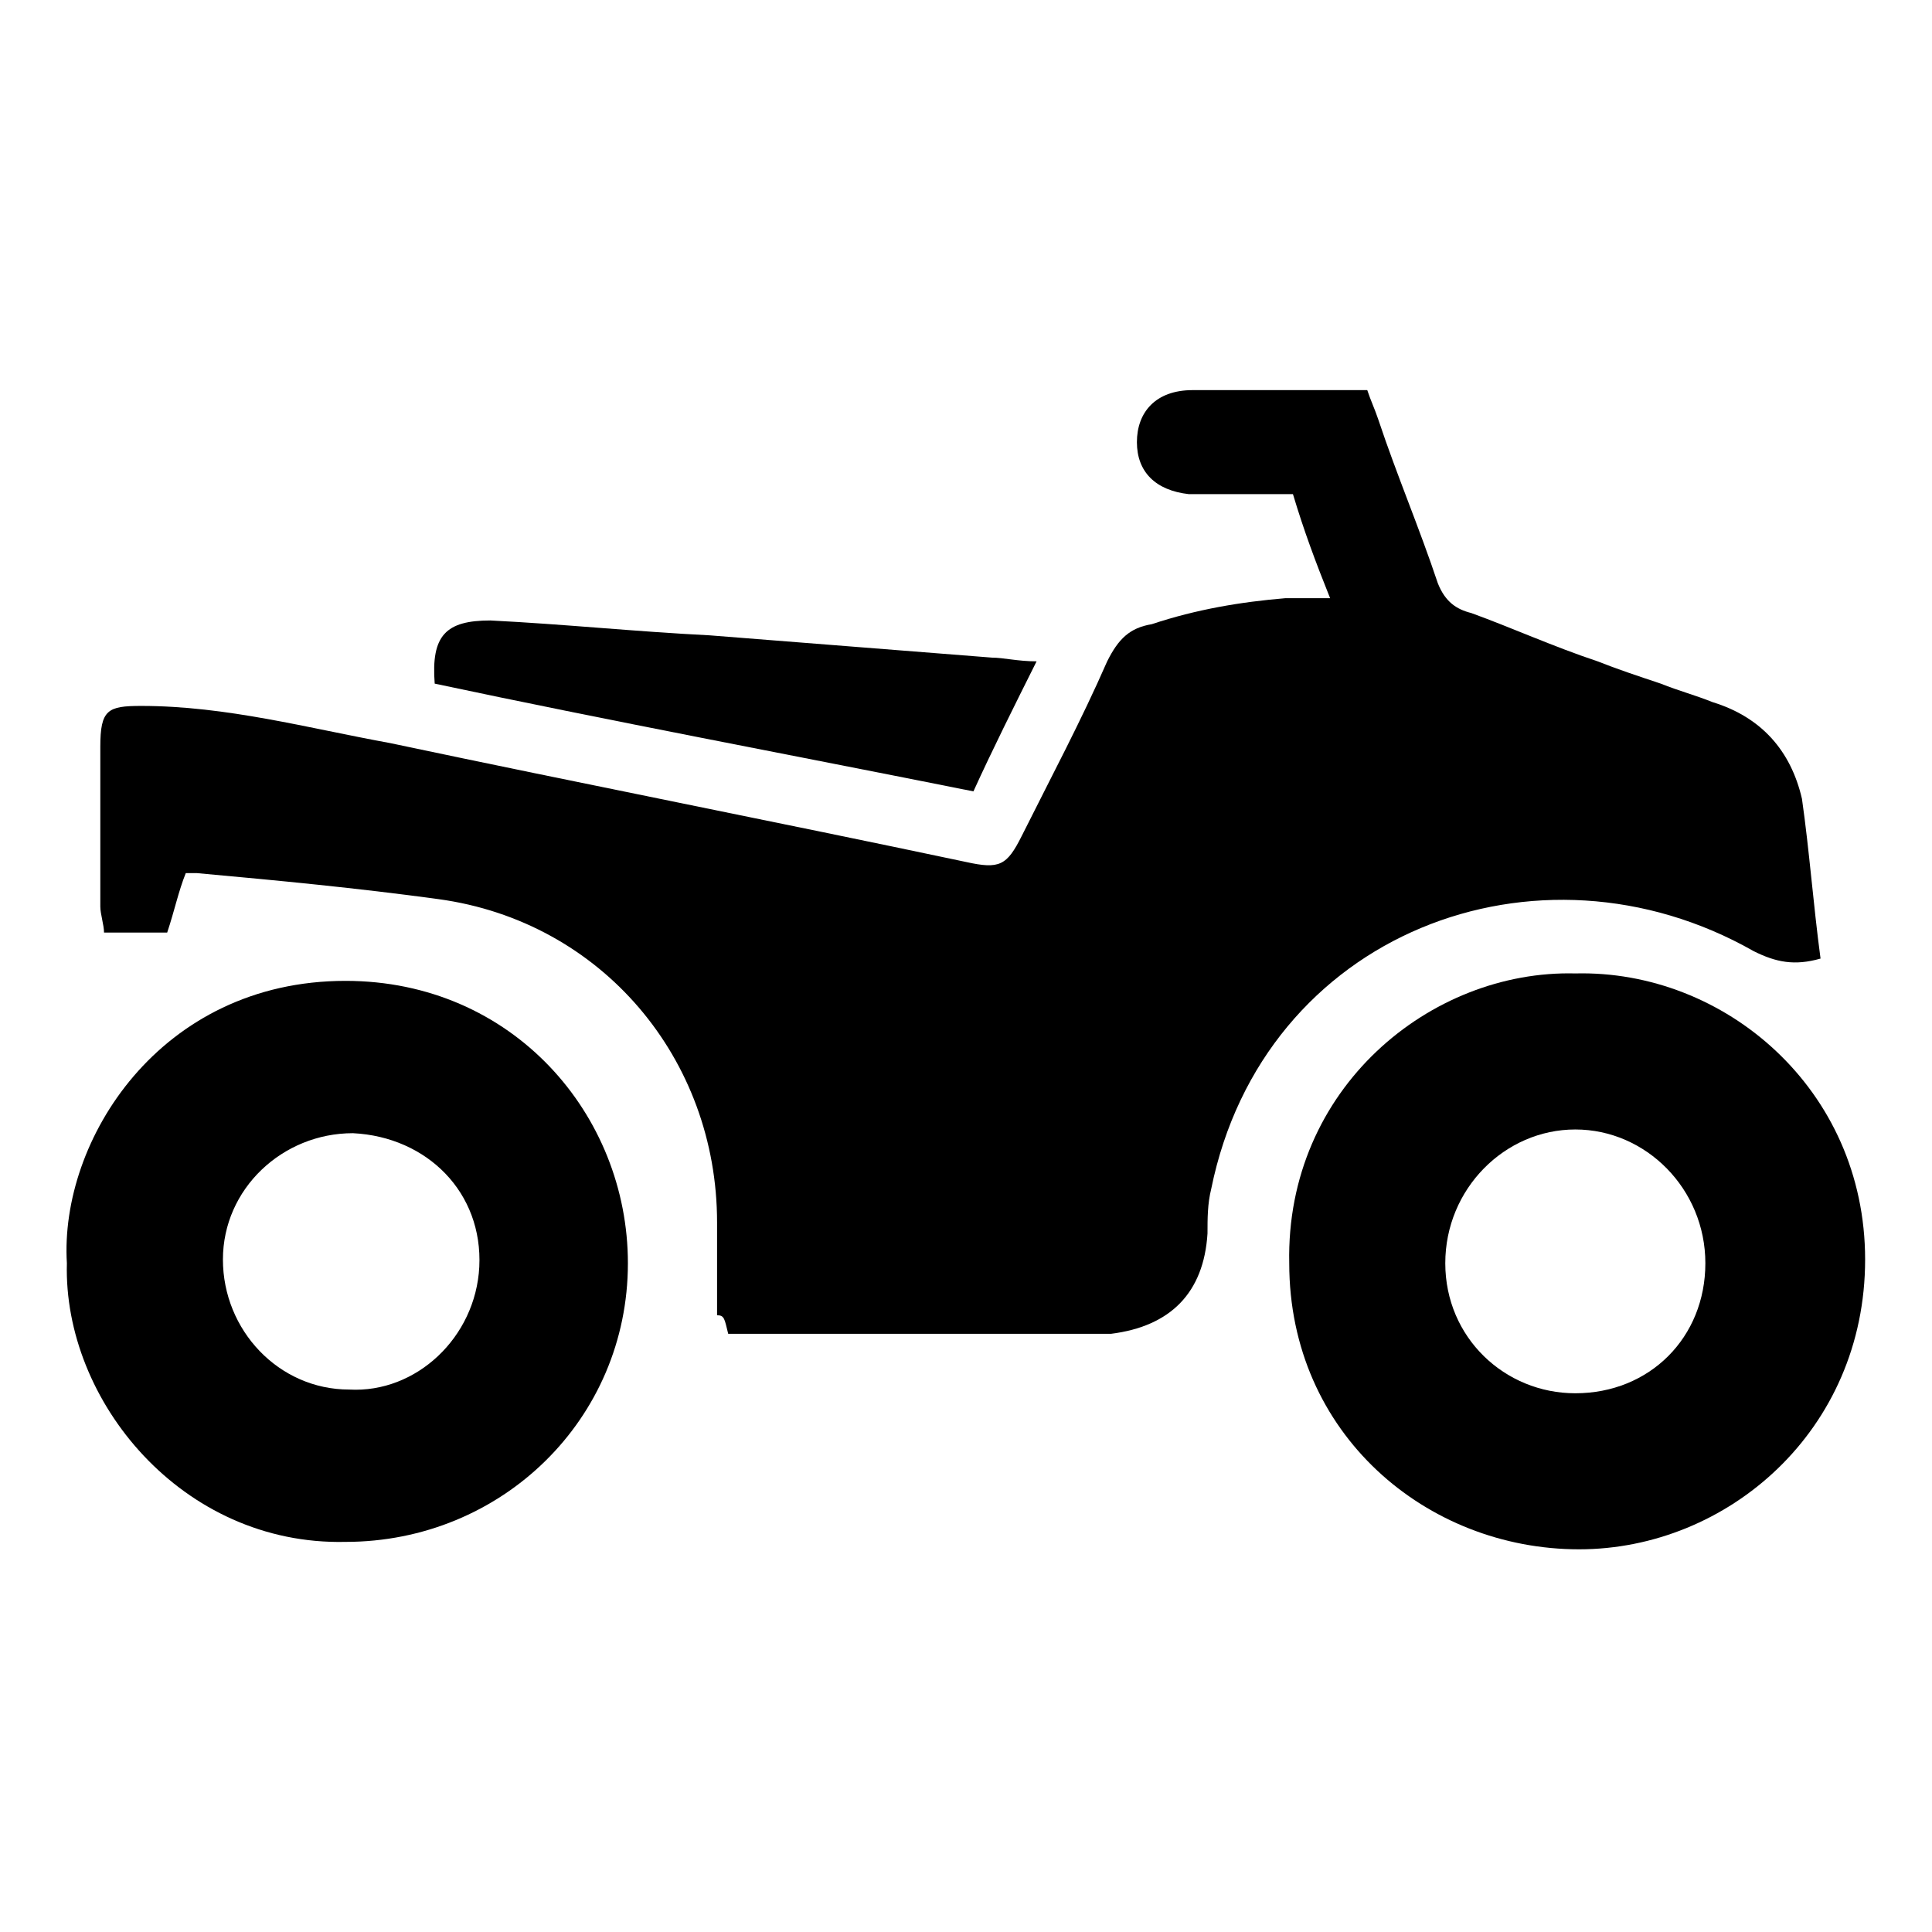
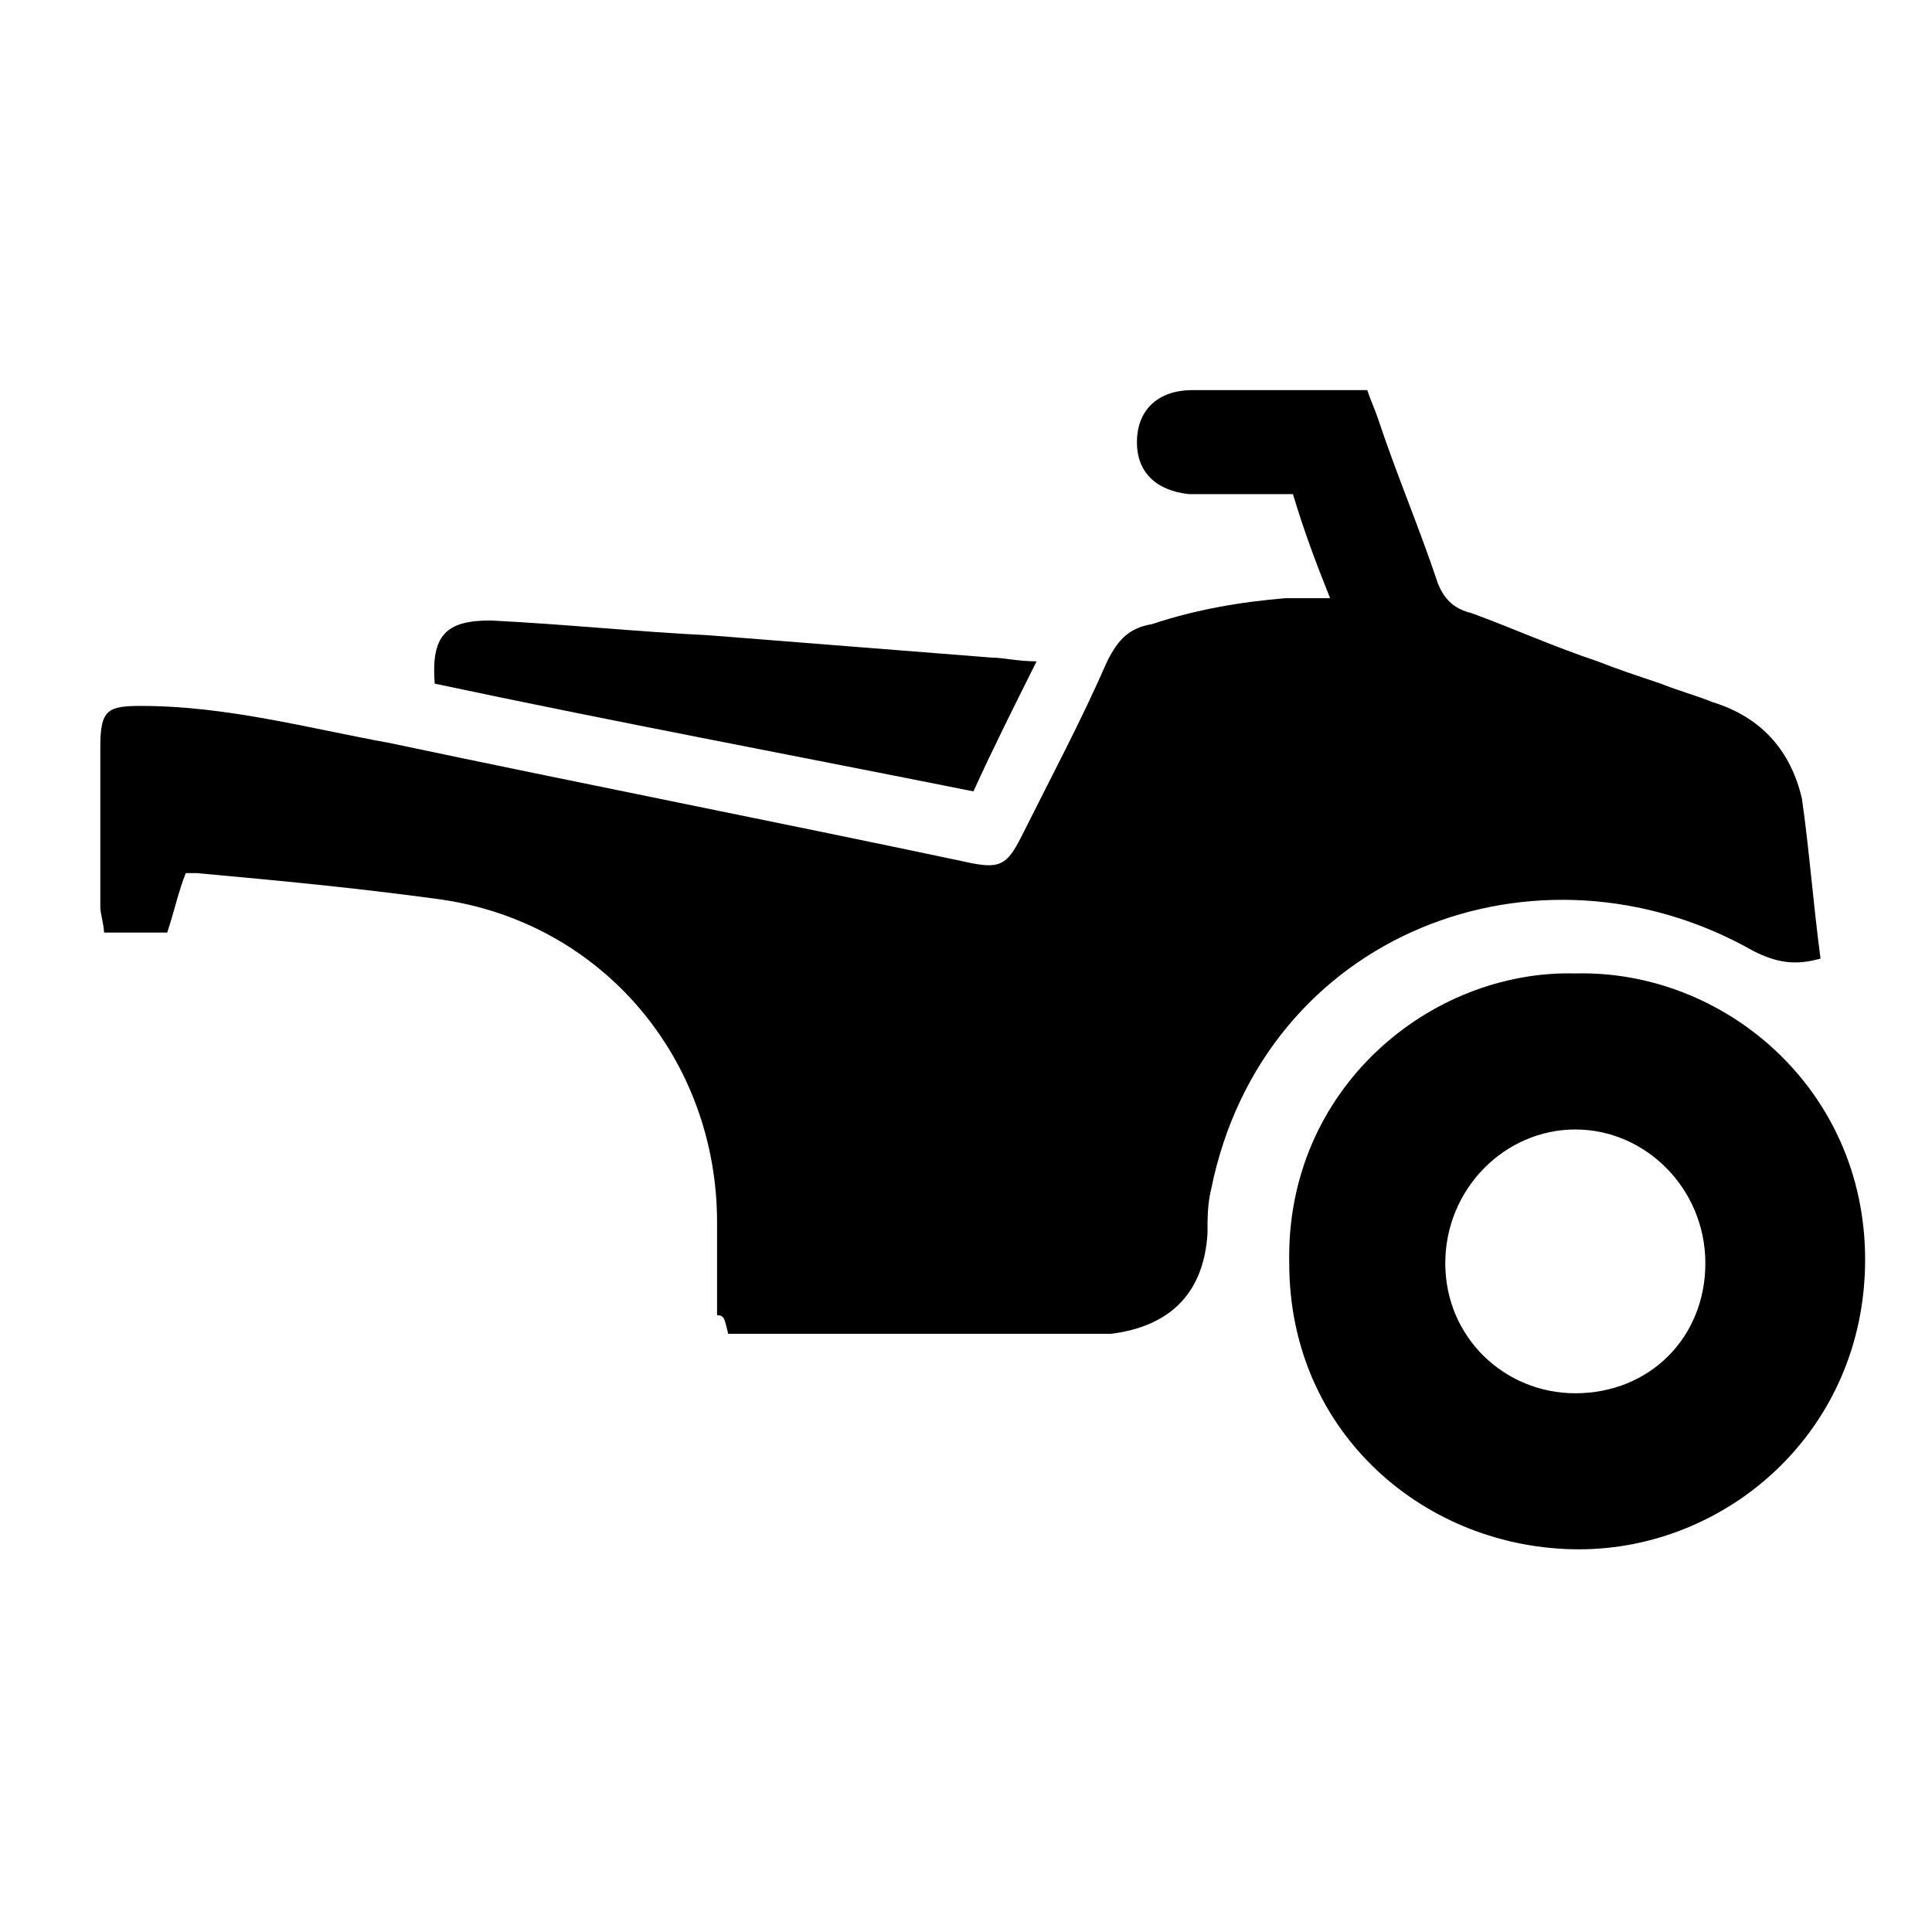
<svg xmlns="http://www.w3.org/2000/svg" version="1.1" id="Layer_1" x="0px" y="0px" width="52px" height="52px" viewBox="0 0 52 52" style="enable-background:new 0 0 52 52;" xml:space="preserve">
  <style type="text/css">
	.st0{display:none;}
	.st1{display:inline;}
</style>
  <g>
    <path d="M19.3,35.4c0-0.9,0-1.7,0-2.5c0-4.4-3.1-8.1-7.5-8.7c-2.2-0.3-4.3-0.5-6.5-0.7c-0.1,0-0.2,0-0.3,0c-0.2,0.5-0.3,1-0.5,1.6   c-0.6,0-1.1,0-1.7,0c0-0.2-0.1-0.5-0.1-0.7c0-1.4,0-2.9,0-4.3c0-1,0.2-1.1,1.1-1.1c2.3,0,4.5,0.6,6.7,1c5.2,1.1,10.3,2.1,15.5,3.2   c0.9,0.2,1.1,0.1,1.5-0.7c0.8-1.6,1.6-3.1,2.3-4.7c0.3-0.6,0.6-0.9,1.2-1c1.2-0.4,2.4-0.6,3.6-0.7c0.3,0,0.7,0,1.2,0   c-0.4-1-0.7-1.8-1-2.8c-0.6,0-1.2,0-1.7,0c-0.4,0-0.7,0-1.1,0c-0.9-0.1-1.4-0.6-1.4-1.4c0-0.8,0.5-1.4,1.5-1.4c1.5,0,3.1,0,4.7,0   c0.1,0.3,0.2,0.5,0.3,0.8c0.5,1.5,1.1,2.9,1.6,4.4c0.2,0.5,0.5,0.7,0.9,0.8c1.1,0.4,2.2,0.9,3.4,1.3c0.5,0.2,1.1,0.4,1.7,0.6   c0.5,0.2,0.9,0.3,1.4,0.5c1.3,0.4,2.1,1.3,2.4,2.6c0.2,1.4,0.3,2.8,0.5,4.3c-0.7,0.2-1.2,0.1-1.8-0.2c-5.8-3.3-13.2-0.5-14.6,6.4   c-0.1,0.4-0.1,0.8-0.1,1.2c-0.1,1.6-1,2.5-2.6,2.7c0,0-0.1,0-0.1,0c-3.4,0-6.8,0-10.2,0C19.5,35.5,19.5,35.4,19.3,35.4z" />
    <path d="M42.4,26.2c4-0.1,7.8,3.1,7.8,7.7c0,4.6-3.7,7.8-7.7,7.8c-4.1,0-7.8-3.1-7.8-7.7C34.6,29.3,38.5,26.1,42.4,26.2z M45.9,34   c0-2-1.6-3.6-3.5-3.6c-1.9,0-3.5,1.6-3.5,3.6c0,2,1.6,3.5,3.5,3.5C44.4,37.5,45.9,36,45.9,34z" />
-     <path d="M1.8,34c-0.2-3.3,2.5-7.6,7.5-7.6c4.5,0,7.6,3.6,7.6,7.6c0,4.2-3.4,7.5-7.6,7.5C4.9,41.6,1.7,37.7,1.8,34z M12.9,34.1   c0.1-2-1.4-3.5-3.4-3.6C7.6,30.5,6,32,6,33.9c0,1.9,1.5,3.5,3.4,3.5C11.2,37.5,12.8,36,12.9,34.1z" />
    <path d="M11.7,18.4c-0.1-1.3,0.3-1.7,1.5-1.7c2,0.1,3.9,0.3,5.9,0.4c2.5,0.2,5.1,0.4,7.6,0.6c0.3,0,0.7,0.1,1.2,0.1   c-0.6,1.2-1.2,2.4-1.7,3.5C21.2,20.3,16.4,19.4,11.7,18.4z" />
  </g>
  <g class="st0">
-     <path class="st1" d="M31.7,7.8c-0.8,0.6-1.6,1.2-2.3,1.7c-1.2,0.9-1.9,2.2-1.9,3.7c0,2.1,1,3.3,3,3.7c3.5,0.8,7,1.7,10.4,2.5   c1,0.3,1.5,1.1,1.1,2.1c-0.2,0.5-0.4,1-0.7,1.6c-3-0.6-6.1-1.3-9.1-1.9c-1.2,2-2.1,4-2.2,6.3c0,2,0.9,3.3,2.7,4   c0.3,0.1,0.6,0.2,0.8,0.3c1.2,0.5,2.3,0.6,3.5,0c0.9-0.5,1.9-0.4,2.8-0.1c0.7,0.2,1.4,0.3,2.2,0.5c-1.1,3.2-2.5,6.2-5,8.5   c-2-0.6-4-1.3-6-1.8c-3.6-1.1-7.3-2.1-11-2.7c-2.6-0.4-5.2-0.5-7.8-0.5c-1.6,0-3.3,0-4.9,0c-0.5,0-0.8-0.1-1-0.5   c-1.1-1.6-1.8-3.4-2.3-5.3c-1.2-4.5-0.9-8.9,1.2-13.1c3.1-6.3,8.2-10,15.2-10.9c3.7-0.5,7.2,0,10.6,1.4C31.2,7.5,31.4,7.7,31.7,7.8   z" />
-     <path class="st1" d="M33.2,8.8c2.9,1.6,5.8,3.2,8.6,4.8c1.9,1.1,3.8,2.1,5.7,3.2c0.5,0.3,0.8,0.5,0.8,1.1c0.1,0.7,0.3,1.3,0.4,2.1   c-0.3,0-0.5,0-0.7-0.1c-4-1.1-7.9-2.1-11.9-3.2c-1.7-0.5-3.5-0.8-5.2-1.2c-1.6-0.4-2.3-1.5-1.7-3.1c0.2-0.5,0.6-1,1-1.4   c0.3-0.4,0.8-0.6,1.2-0.9C32,9.6,32.6,9.2,33.2,8.8z" />
-     <path class="st1" d="M19.5,38.3c0.9,0.2,1.6,0.3,2.3,0.5c0.1,1.1,0.2,2.1,0.3,3.1c0.1,0.4,0.2,0.8,0.4,1.1c0.5,0.9,1.5,0.9,2,0.1   c0.3-0.4,0.4-1,0.5-1.5c0.1-0.6,0.2-1.3,0.3-2c0.4,0.1,0.8,0.2,1.2,0.3c0.4,0.1,0.7,0.2,1.2,0.3c0,1.5-0.2,2.8-0.9,4.1   c-0.8,1.3-1.9,1.9-3.4,1.8c-1.4-0.1-2.4-0.9-3-2.1c-0.6-1.3-0.7-2.7-0.8-4.1C19.5,39.4,19.5,38.9,19.5,38.3z" />
+     <path class="st1" d="M19.5,38.3c0.9,0.2,1.6,0.3,2.3,0.5c0.1,1.1,0.2,2.1,0.3,3.1c0.1,0.4,0.2,0.8,0.4,1.1c0.5,0.9,1.5,0.9,2,0.1   c0.3-0.4,0.4-1,0.5-1.5c0.1-0.6,0.2-1.3,0.3-2c0.4,0.1,0.8,0.2,1.2,0.3c0,1.5-0.2,2.8-0.9,4.1   c-0.8,1.3-1.9,1.9-3.4,1.8c-1.4-0.1-2.4-0.9-3-2.1c-0.6-1.3-0.7-2.7-0.8-4.1C19.5,39.4,19.5,38.9,19.5,38.3z" />
  </g>
  <g class="st0">
    <path class="st1" d="M9.6,22C9.3,22,9,21.9,8.8,21.8c-0.8-0.3-1.3-0.9-1.2-1.8c0-0.9,0.6-1.6,1.4-1.8c0.3-0.1,0.6-0.1,1-0.1   c3.4,0,6.8,0,10.2,0c0.3,0,0.6,0,1,0c0.2-0.4,0.4-0.8,0.6-1.3c-0.2-0.1-0.4-0.2-0.6-0.3c-1-0.6-1.5-1.4-1.5-2.5c0-0.9,0-1.9,0-2.8   c0-1.6,1.1-2.8,2.8-2.8c2.4,0,4.8,0,7.2,0c1.6,0,2.7,1.2,2.7,2.7c0,0.8,0,1.6,0,2.4c0.1,1.6-0.5,2.6-2,3.2c0,0.5,0.4,0.9,0.5,1.4   c0.4,0,0.7,0,1.1,0c3.5,0,6.9,0,10.4,0c0.7,0,1.4,0.2,1.8,0.8c0.6,0.8,0.5,2.4-1,2.8C43,21.9,42.7,22,42.4,22c0,0.6,0,1.2,0,1.9   c0,0.8-0.3,1.3-0.9,1.8c-3.6,3-5.7,6.9-6.7,11.5c-0.1,0.6-0.2,1.2-0.3,1.7c-0.2,0.8-0.5,1.2-1.4,1.2c-0.2,0-0.3,0-0.5,0   c-4.5,0-9,0-13.5,0c-1.3,0-1.7-0.3-1.9-1.6c-0.7-5.1-3-9.3-6.8-12.8c-0.7-0.6-1.1-1.4-1-2.3C9.6,23,9.6,22.5,9.6,22z M18.3,28   c1.5,0,2.7-1.3,2.6-2.7c0-1.4-1.3-2.6-2.7-2.6c-1.4,0-2.7,1.2-2.7,2.7C15.6,26.9,16.8,28.1,18.3,28z M31.1,25.3   c0,1.5,1.1,2.7,2.6,2.7c1.5,0,2.7-1.2,2.7-2.6c0-1.4-1.2-2.6-2.6-2.7C32.4,22.7,31.1,23.9,31.1,25.3z M20.4,37.4   c2.7,0.2,10.4,0.1,11.3-0.1c0-0.4,0-0.8-0.1-1.2c-2.3-0.2-10.5-0.1-11.2,0.1C20.4,36.6,20.4,37,20.4,37.4z M20.4,33.6   c3.7,0,7.4,0,11.2,0c0-0.5,0-0.9,0-1.3c-2.6-0.2-10.5-0.1-11.2,0.1C20.4,32.8,20.4,33.2,20.4,33.6z M22.8,13.7c2.2,0,4.3,0,6.4,0   c0-0.7,0-1.4,0-2.1c-1.2-0.2-5.7-0.1-6.4,0.1C22.8,12.3,22.8,13,22.8,13.7z" />
    <path class="st1" d="M47.1,35.8c0,2.2,0,4.4,0,6.5c0,1.3-0.5,1.8-1.8,1.8c-2,0-3.9,0-5.9,0c-1.3,0-1.8-0.5-1.8-1.9c0-1.7,0-3.3,0-5   c0-0.7,0.1-1.4,0.4-2.1c1-2.8,2.6-5.3,4.8-7.3c0.4-0.4,0.8-0.5,1.3-0.5c0.5,0,0.9,0,1.4,0c1,0,1.5,0.5,1.6,1.6   C47.1,31.3,47.1,33.5,47.1,35.8z" />
    <path class="st1" d="M4.9,35.7c0-2.1,0-4.2,0-6.4c0-0.3,0-0.5,0-0.8C5.1,28,5.4,27.5,6,27.5c0.8-0.1,1.6-0.1,2.4,0   c0.2,0,0.4,0.2,0.6,0.3c2.5,2.3,4.2,5.1,5.2,8.2c0.1,0.3,0.1,0.6,0.1,0.9c0,1.8,0,3.7,0,5.5c0,1.3-0.5,1.8-1.7,1.8c-2,0-4,0-6,0   c-1.2,0-1.7-0.5-1.7-1.8C4.9,40.2,4.9,38,4.9,35.7z" />
-     <path class="st1" d="M34.6,10.6c-0.5-1-0.9-1.8-1.3-2.7c1.2,0,2.5,0,3.8,0c0.6,0,1.1,0.7,1.1,1.3c0,0.7-0.6,1.3-1.3,1.4   c-0.1,0-0.2,0-0.3,0C35.9,10.6,35.2,10.6,34.6,10.6z" />
    <path class="st1" d="M18.7,7.8c-0.4,0.9-0.9,1.8-1.3,2.7c-0.7,0-1.5,0-2.2,0c-0.8,0-1.3-0.7-1.3-1.4c0-0.7,0.5-1.3,1.3-1.3   C16.3,7.8,17.5,7.8,18.7,7.8z" />
  </g>
</svg>